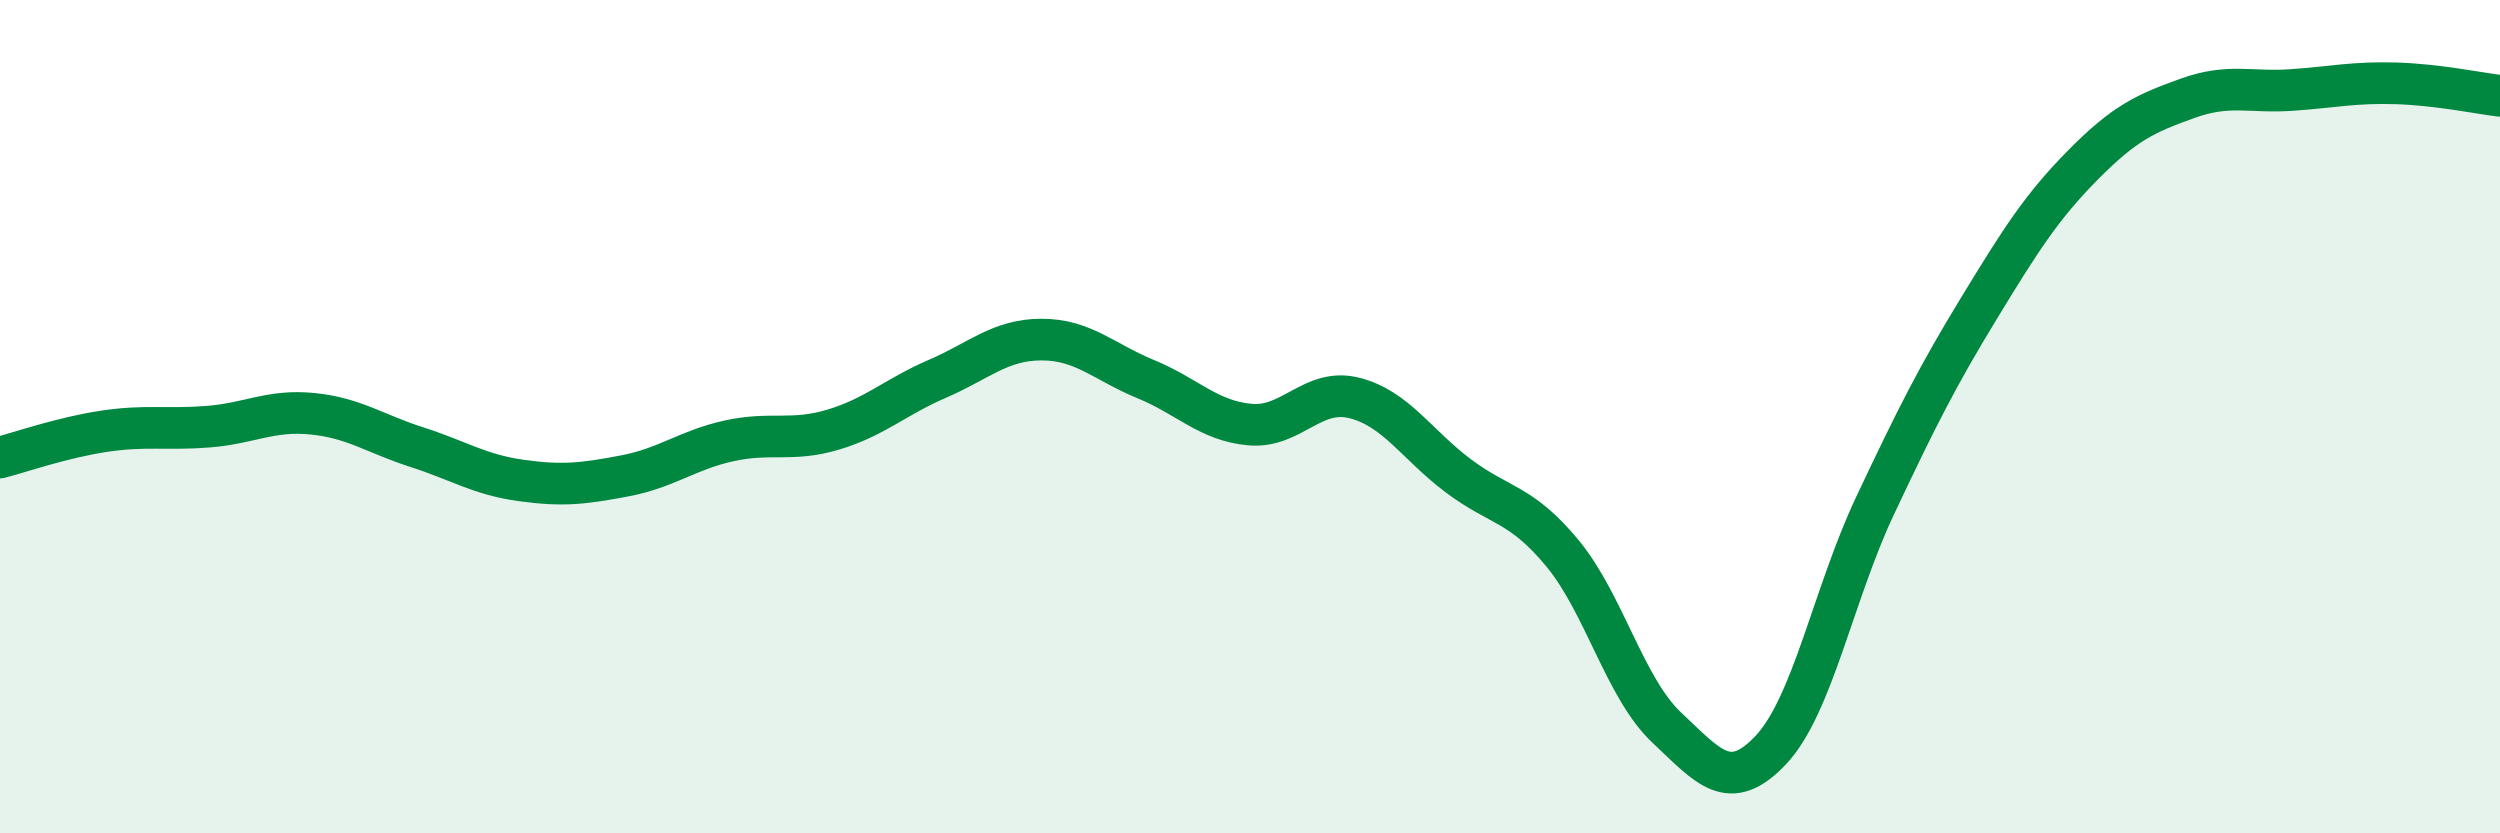
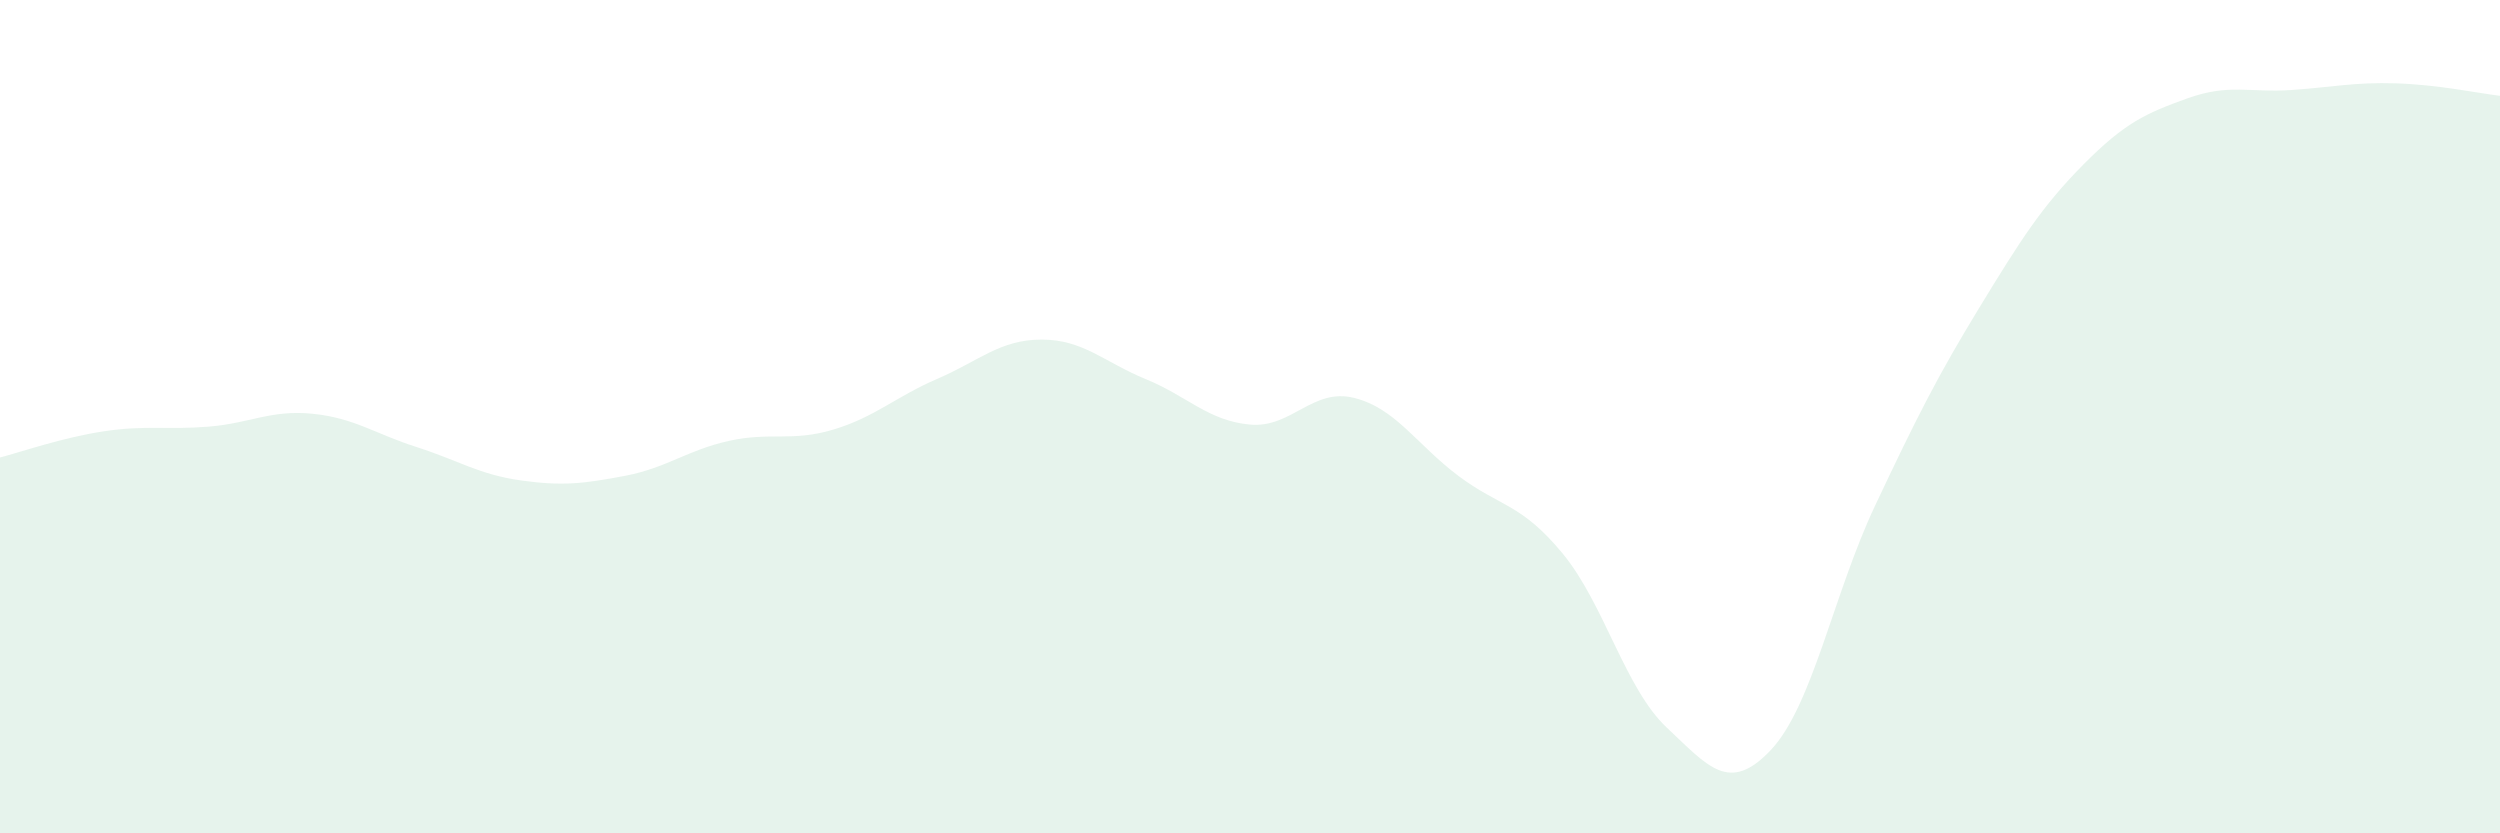
<svg xmlns="http://www.w3.org/2000/svg" width="60" height="20" viewBox="0 0 60 20">
  <path d="M 0,10.98 C 0.5,10.85 1.5,10.5 2.5,10.35 C 3.5,10.2 4,10.32 5,10.24 C 6,10.16 6.5,9.83 7.5,9.93 C 8.5,10.03 9,10.41 10,10.73 C 11,11.05 11.5,11.39 12.5,11.53 C 13.5,11.67 14,11.61 15,11.42 C 16,11.23 16.5,10.8 17.5,10.58 C 18.5,10.36 19,10.61 20,10.31 C 21,10.01 21.5,9.52 22.5,9.09 C 23.5,8.66 24,8.15 25,8.15 C 26,8.15 26.5,8.69 27.5,9.1 C 28.5,9.51 29,10.1 30,10.19 C 31,10.28 31.5,9.3 32.5,9.55 C 33.5,9.8 34,10.67 35,11.42 C 36,12.17 36.5,12.07 37.5,13.28 C 38.5,14.49 39,16.52 40,17.46 C 41,18.4 41.5,19.06 42.5,18 C 43.5,16.94 44,14.26 45,12.14 C 46,10.02 46.5,9.03 47.5,7.39 C 48.5,5.75 49,4.96 50,3.95 C 51,2.94 51.5,2.72 52.5,2.36 C 53.5,2 54,2.23 55,2.16 C 56,2.09 56.5,1.97 57.5,2 C 58.5,2.03 59.5,2.24 60,2.3L60 20L0 20Z" fill="#008740" opacity="0.1" stroke-linecap="round" stroke-linejoin="round" />
-   <path d="M 0,10.98 C 0.5,10.85 1.5,10.5 2.5,10.35 C 3.5,10.2 4,10.32 5,10.24 C 6,10.16 6.5,9.83 7.5,9.93 C 8.5,10.03 9,10.41 10,10.73 C 11,11.05 11.5,11.39 12.5,11.53 C 13.5,11.67 14,11.61 15,11.42 C 16,11.23 16.5,10.8 17.5,10.58 C 18.5,10.36 19,10.61 20,10.31 C 21,10.01 21.5,9.52 22.5,9.09 C 23.5,8.66 24,8.15 25,8.15 C 26,8.15 26.5,8.69 27.5,9.1 C 28.5,9.51 29,10.1 30,10.19 C 31,10.28 31.5,9.3 32.5,9.55 C 33.5,9.8 34,10.67 35,11.42 C 36,12.17 36.5,12.07 37.5,13.28 C 38.5,14.49 39,16.52 40,17.46 C 41,18.4 41.5,19.06 42.5,18 C 43.5,16.94 44,14.26 45,12.14 C 46,10.02 46.5,9.03 47.5,7.39 C 48.5,5.75 49,4.96 50,3.95 C 51,2.94 51.5,2.72 52.5,2.36 C 53.5,2 54,2.23 55,2.16 C 56,2.09 56.5,1.97 57.5,2 C 58.5,2.03 59.5,2.24 60,2.3" stroke="#008740" stroke-width="1" fill="none" stroke-linecap="round" stroke-linejoin="round" />
</svg>